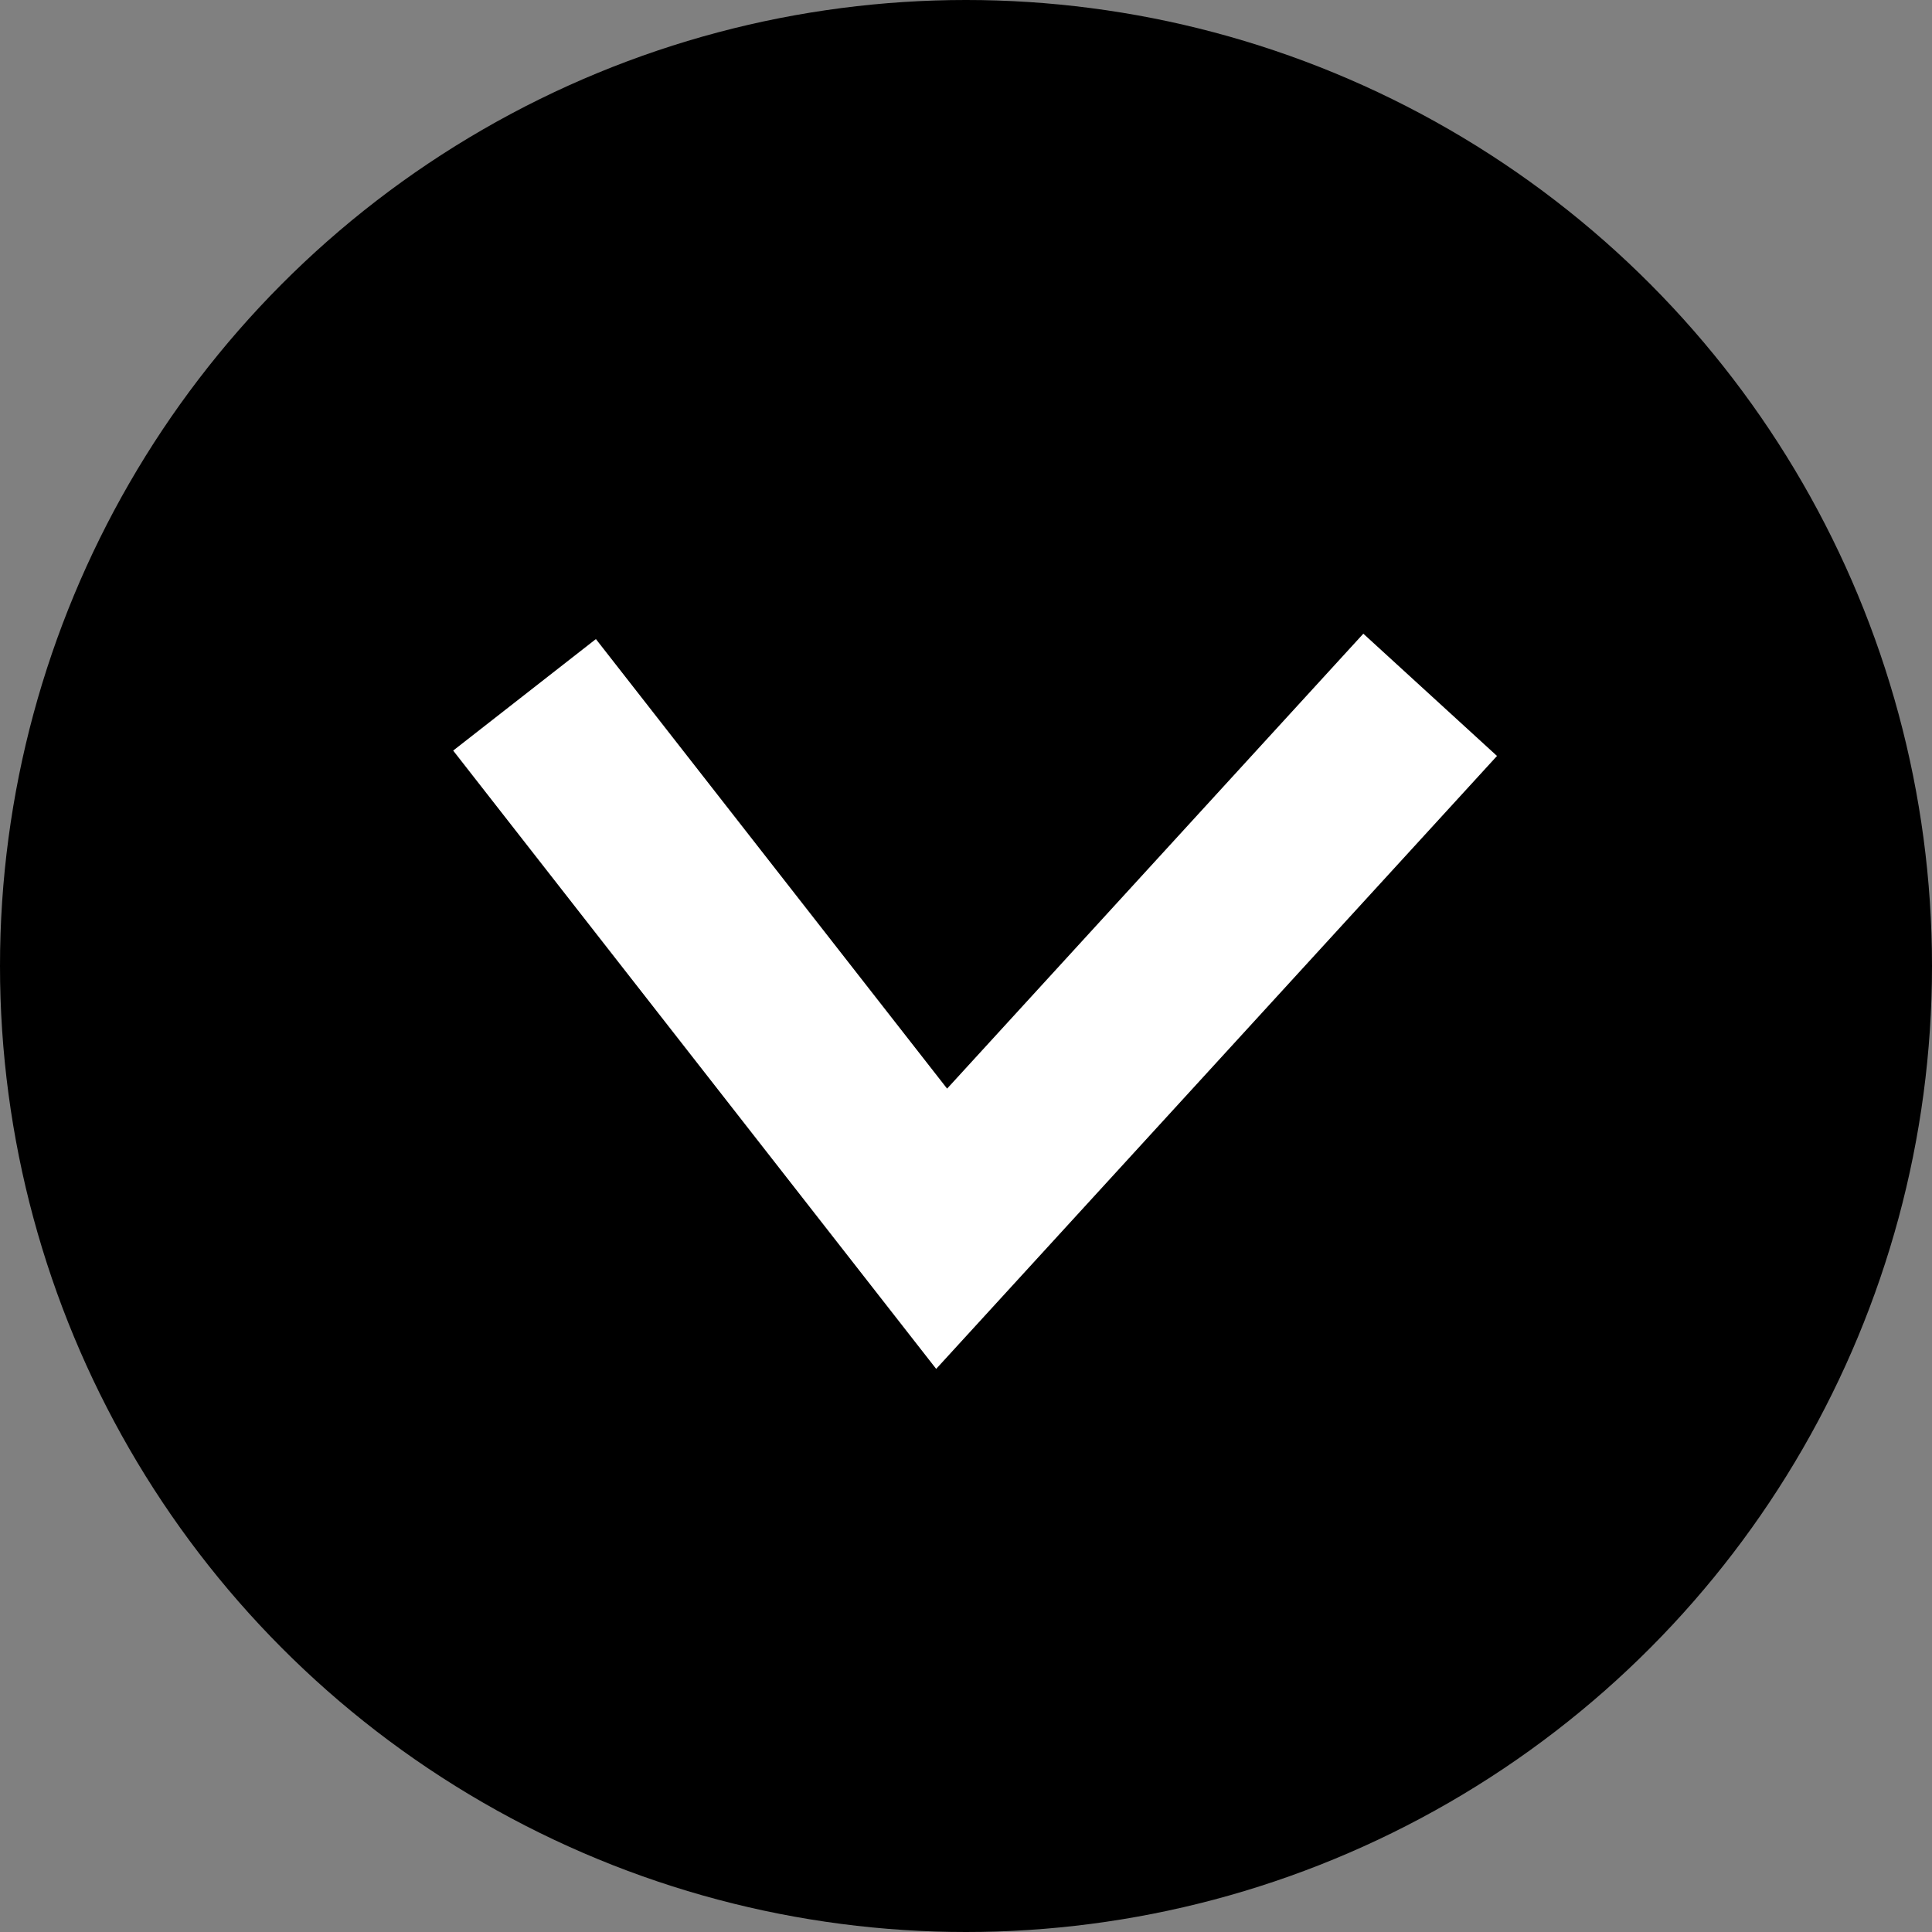
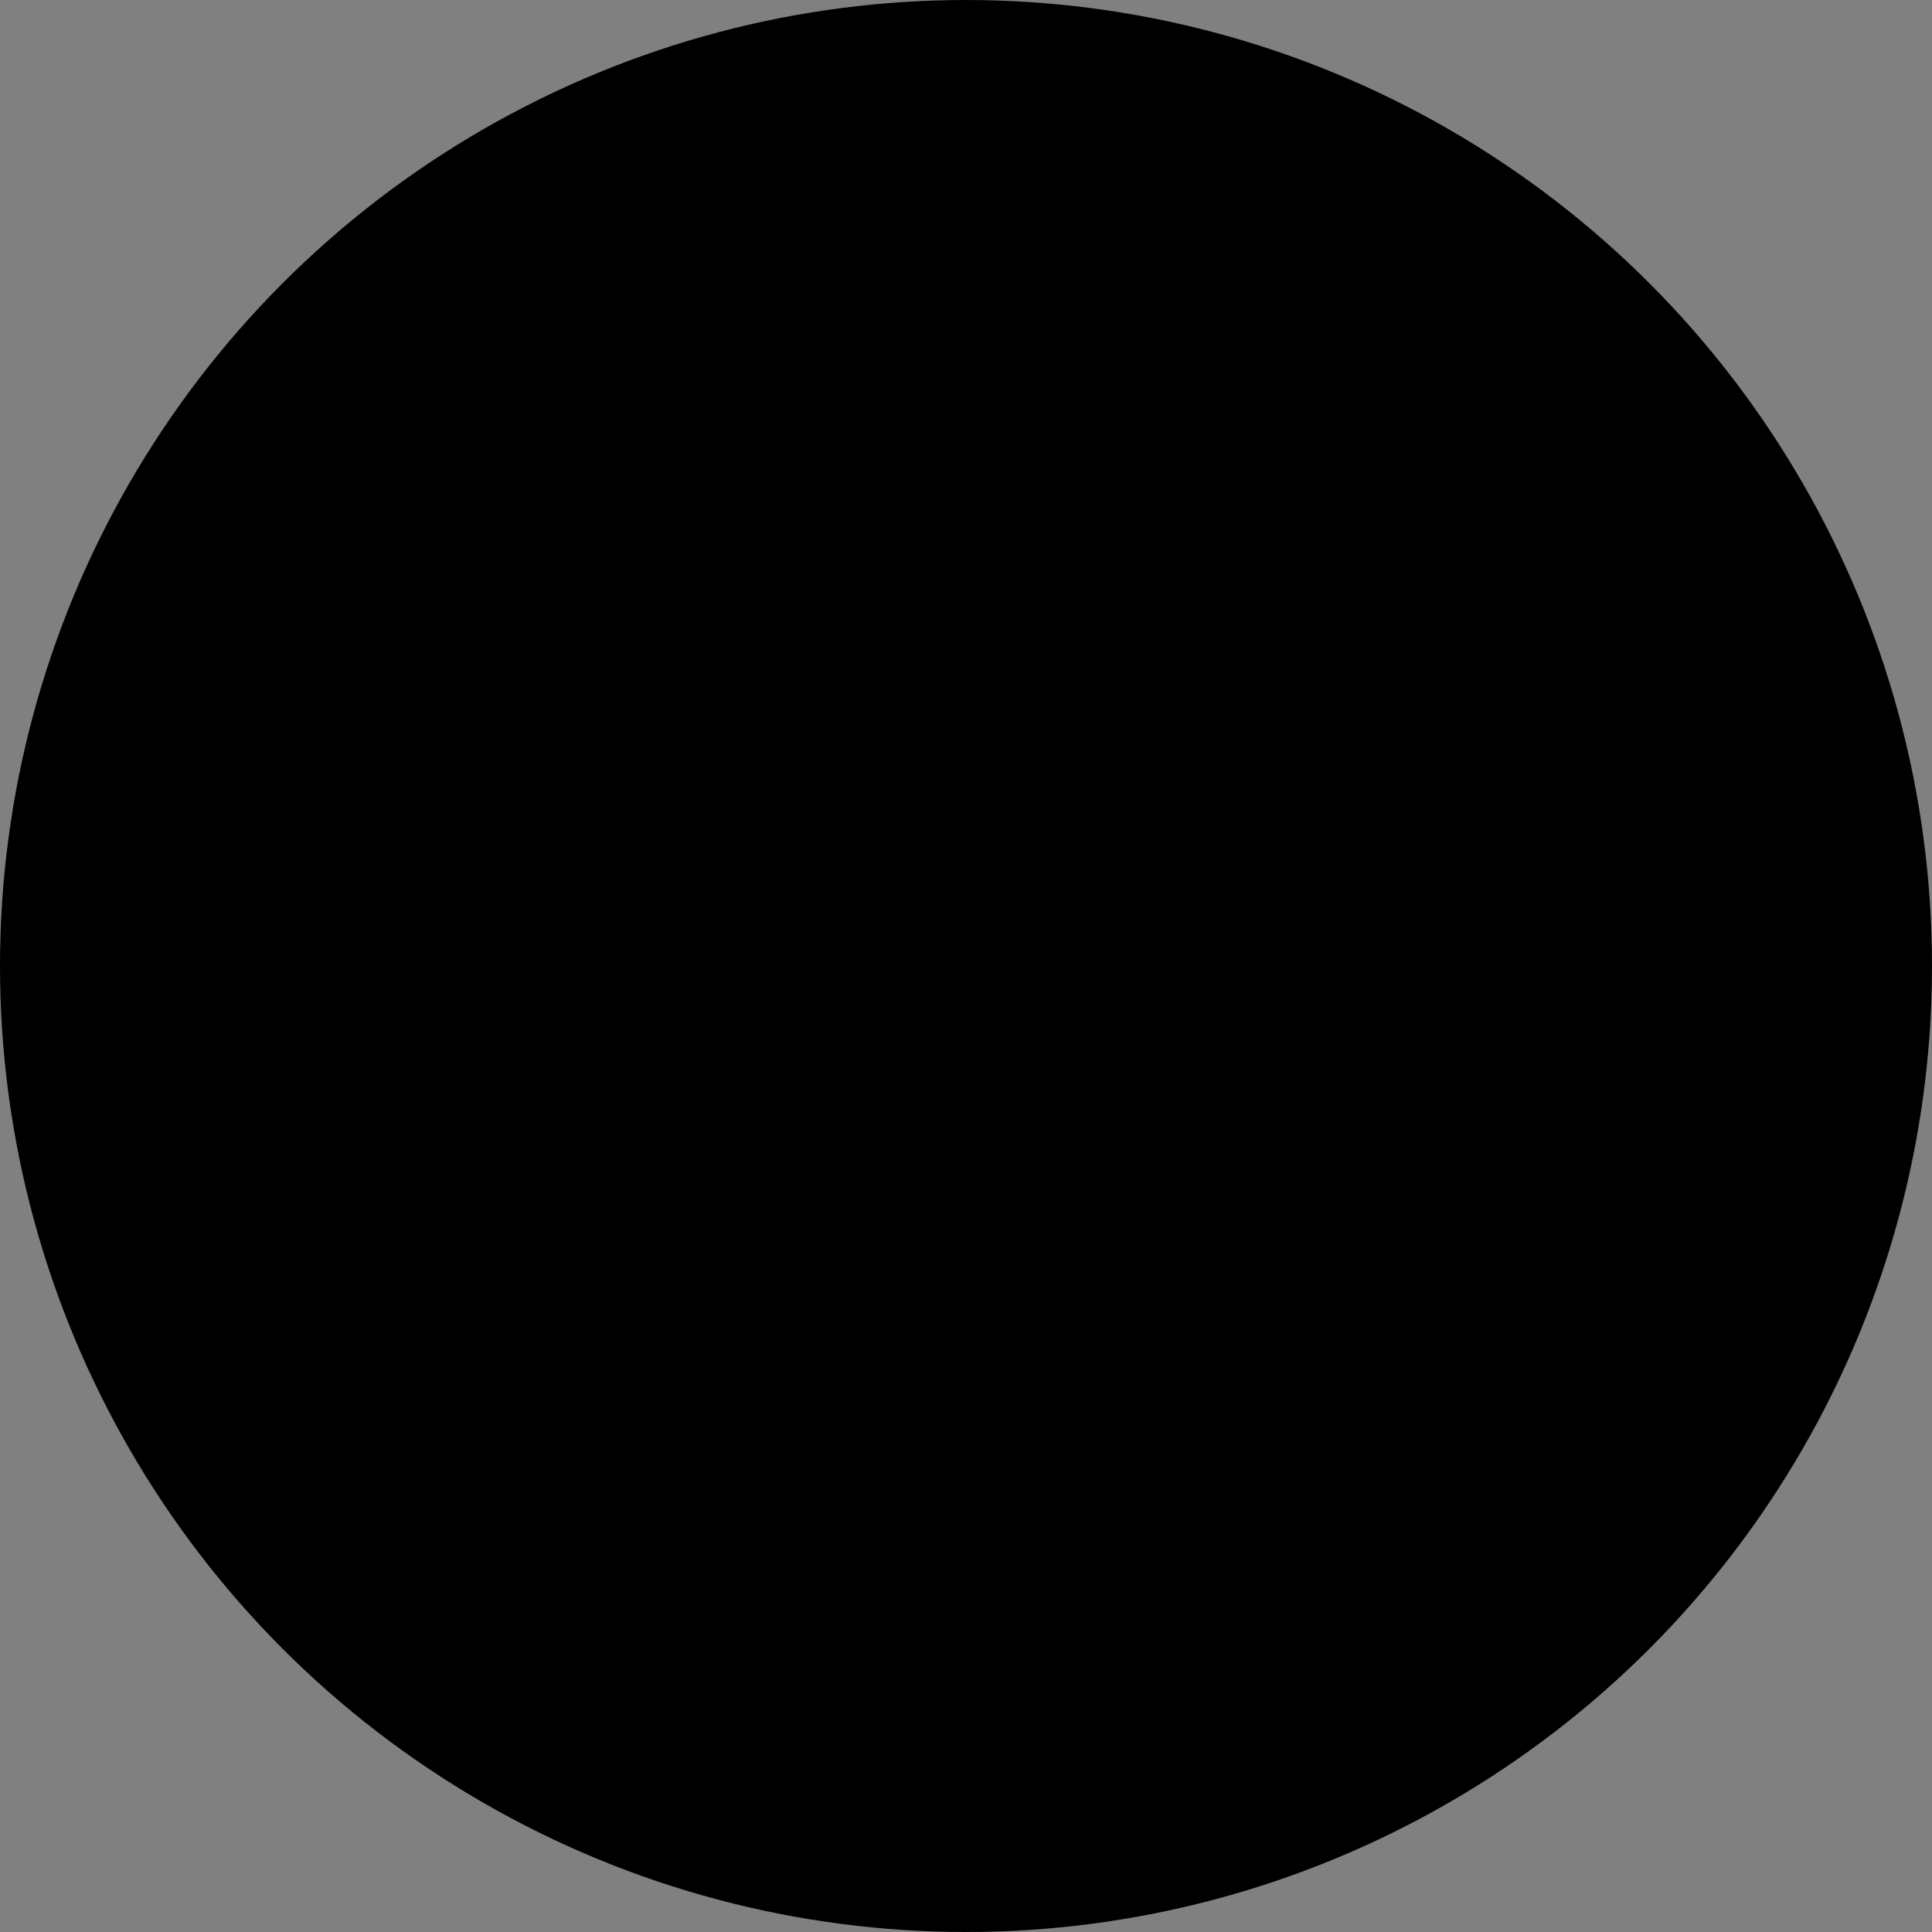
<svg xmlns="http://www.w3.org/2000/svg" width="32" height="32" viewBox="0 0 32 32">
  <rect x="0" y="0" width="32" height="32" fill="#808080" stroke="none" />
  <g id="Group_3232" data-name="Group 3232" transform="translate(-1381 -226)">
    <circle id="Ellipse_16" data-name="Ellipse 16" cx="16" cy="16" r="16" transform="translate(1381 226)" />
-     <path id="Path_3219" data-name="Path 3219" d="M-7046.816-272.861l-8-10.241,2.364-1.847,5.817,7.446,6.894-7.535,2.214,2.025Z" transform="translate(8443.322 521.534)" fill="#fff" />
  </g>
</svg>